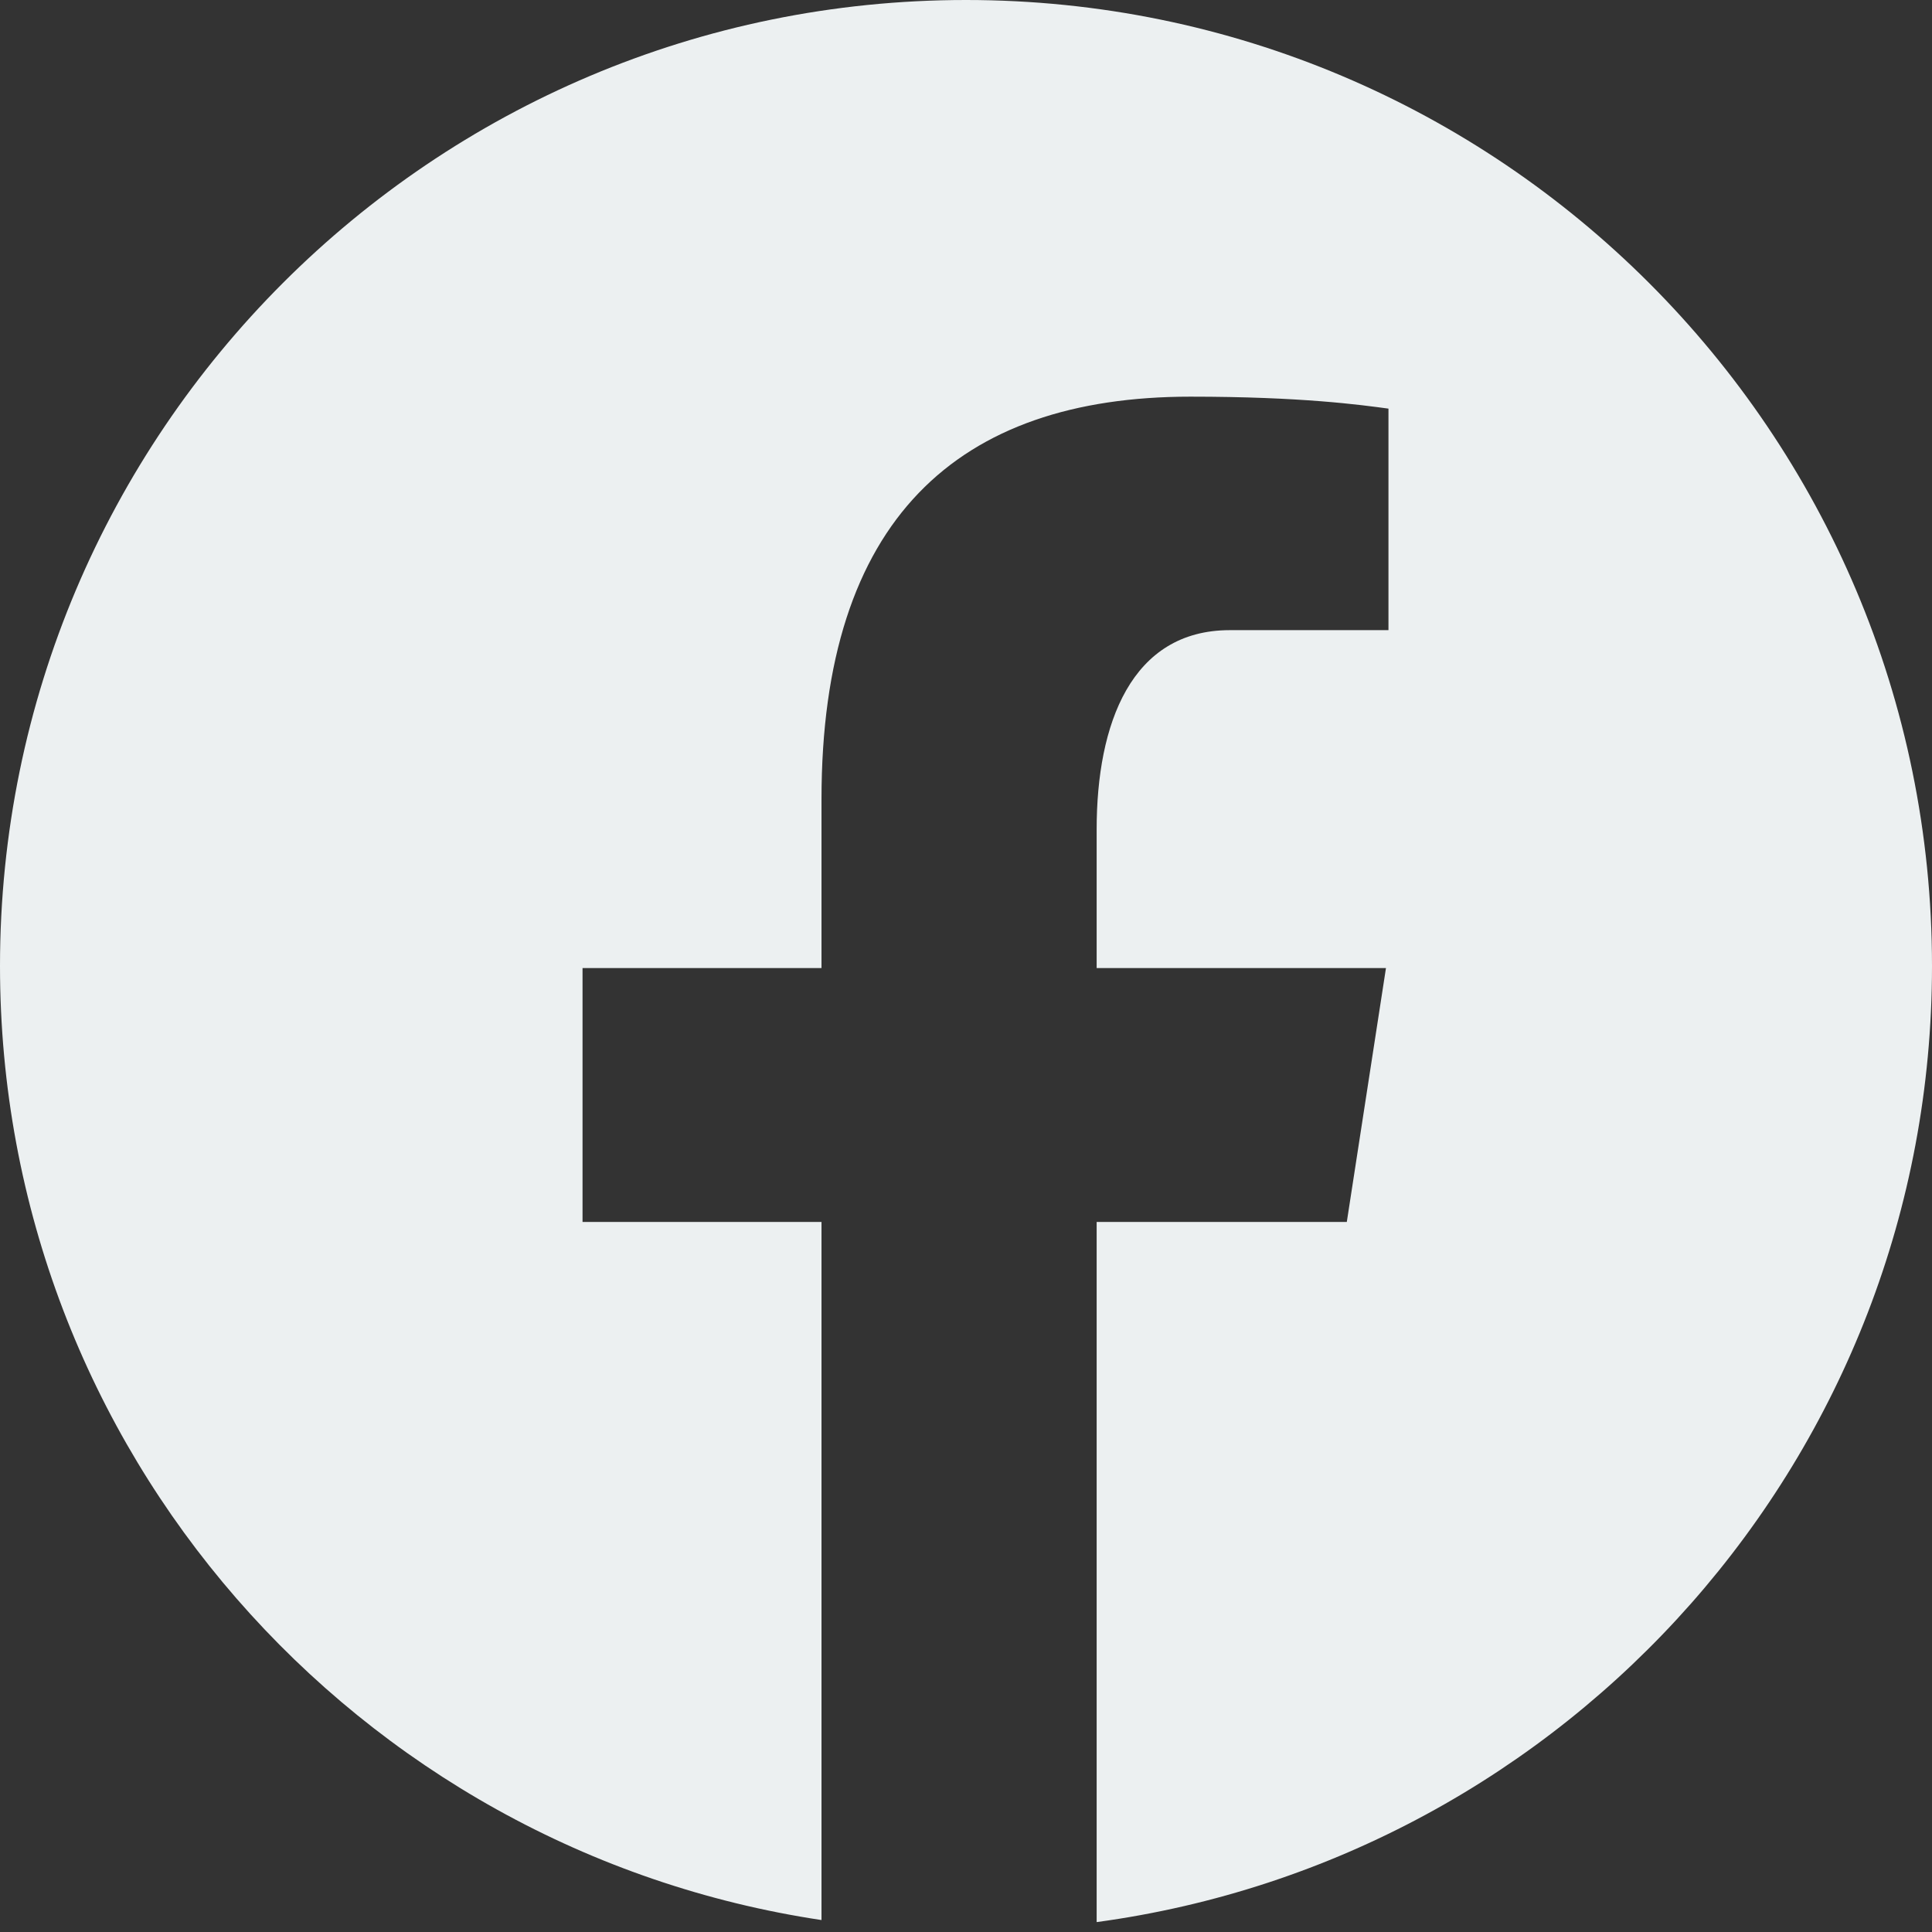
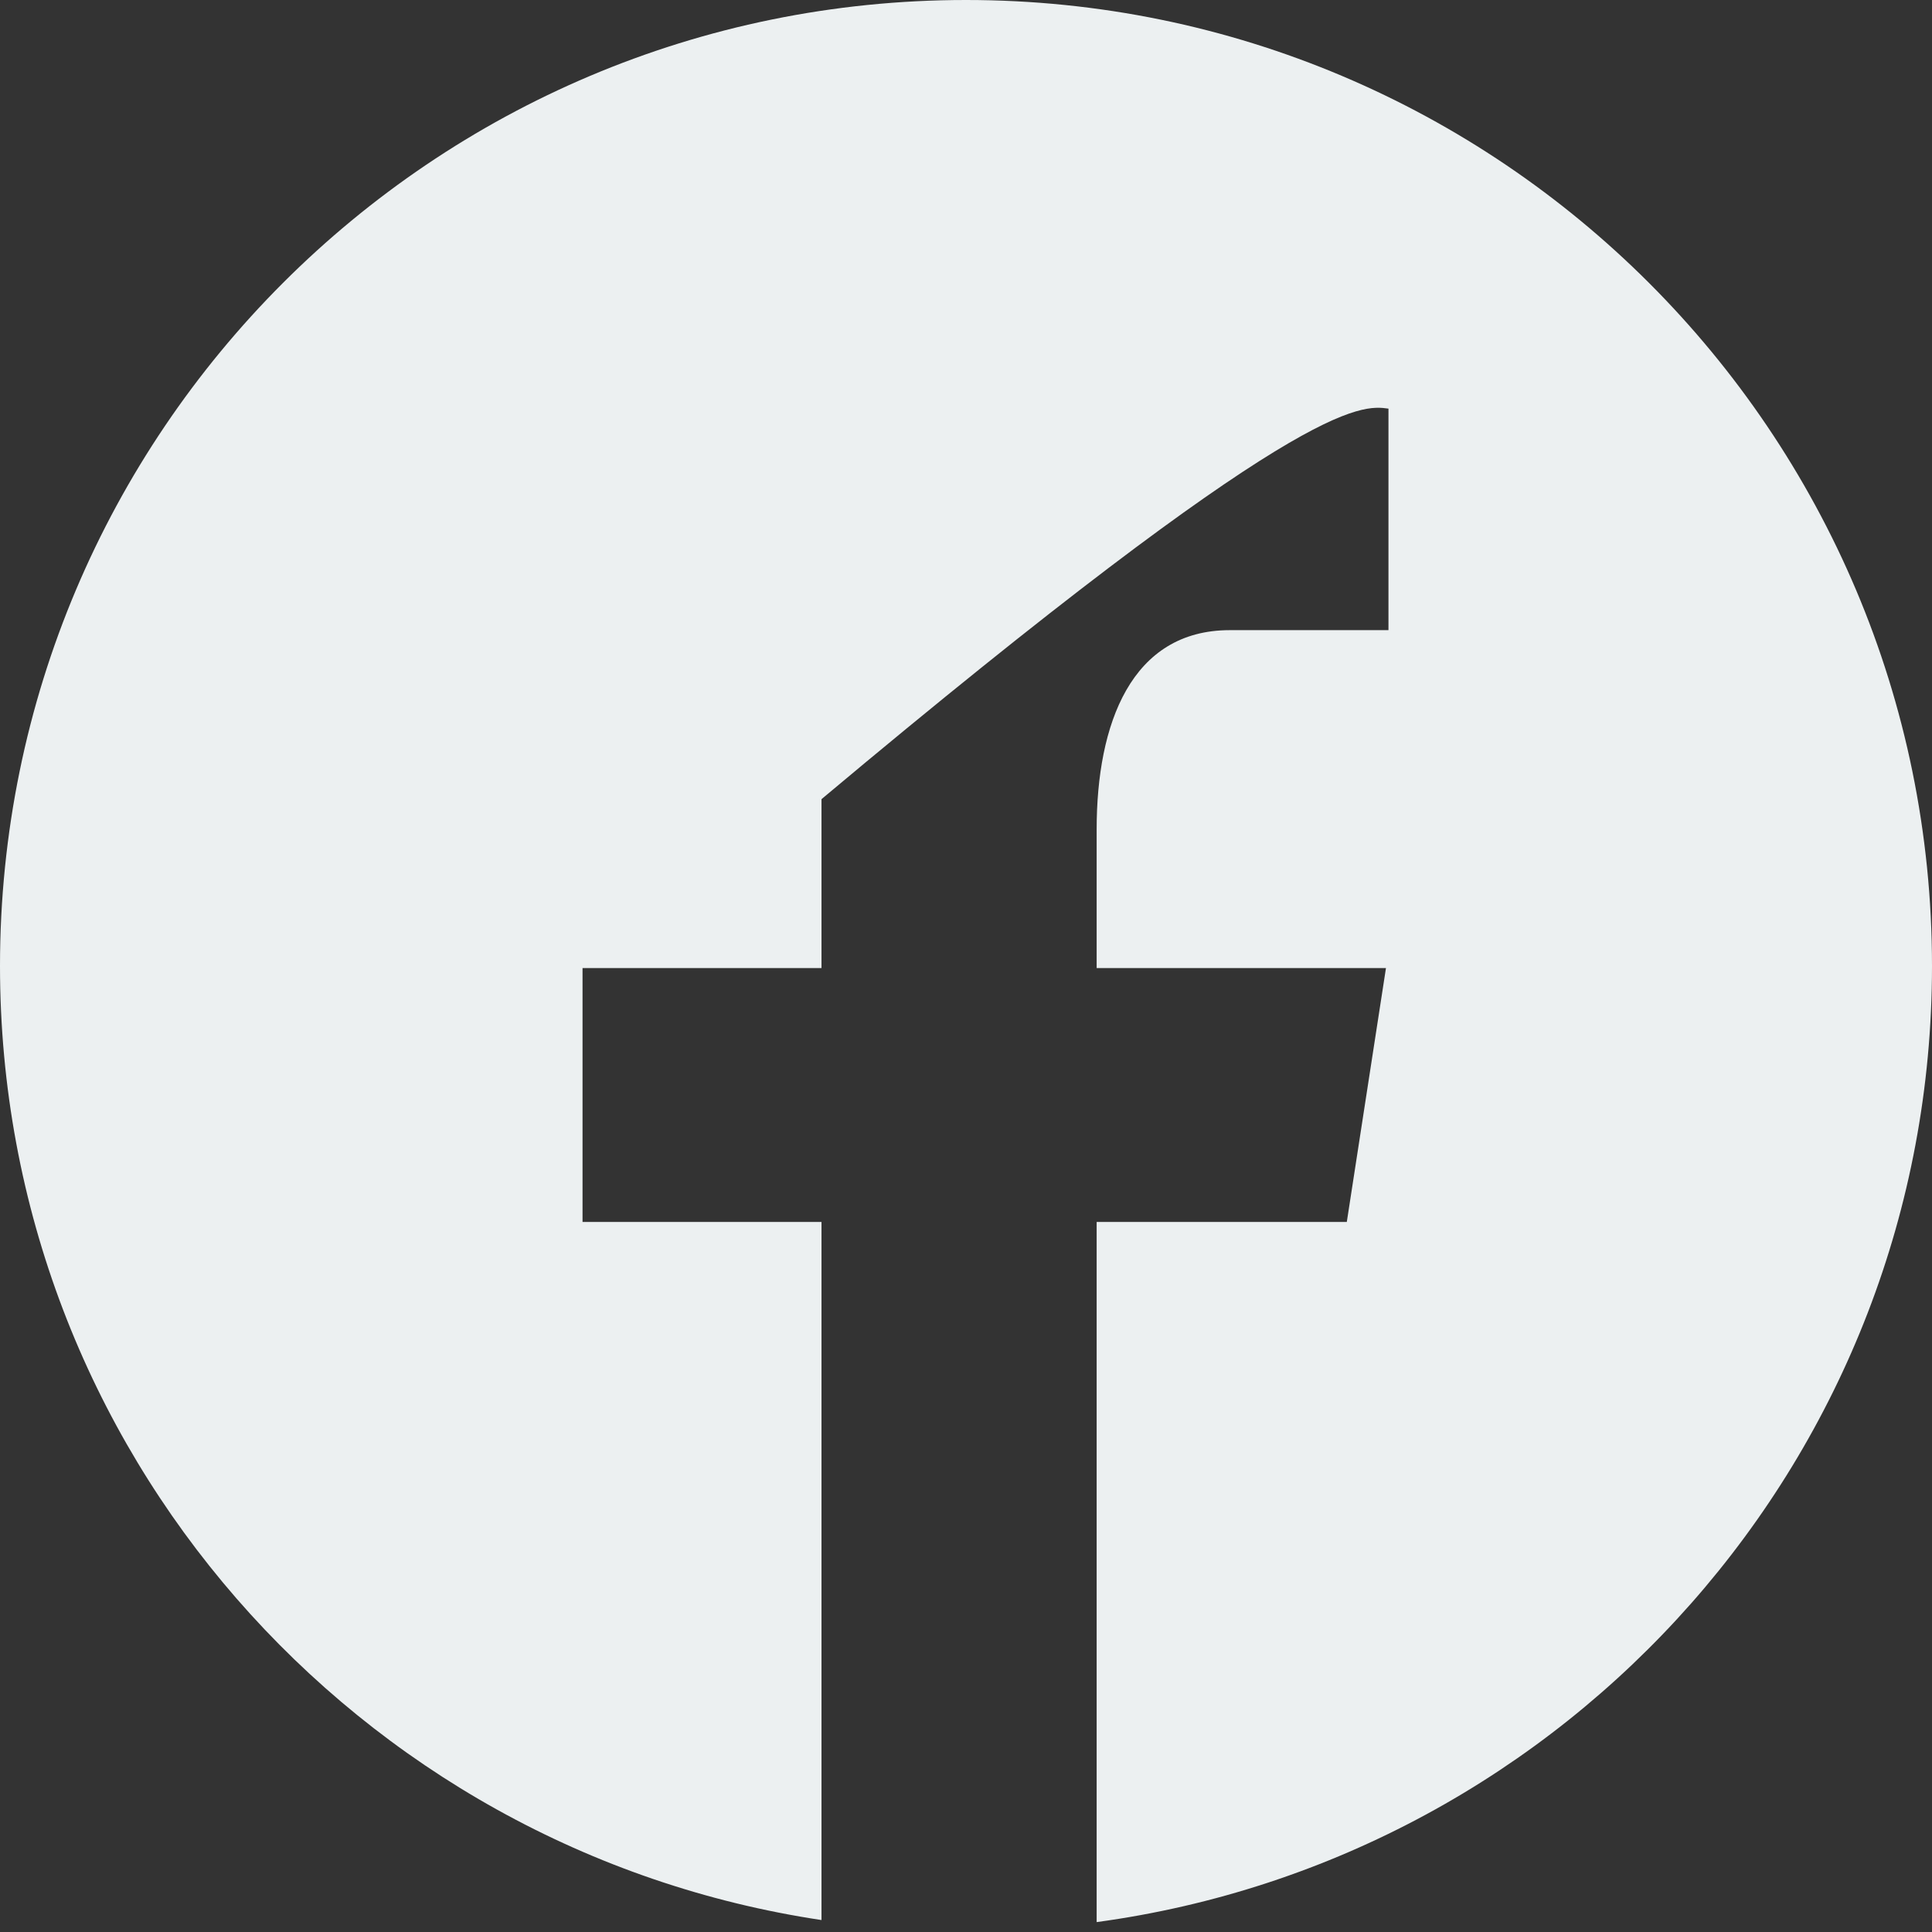
<svg xmlns="http://www.w3.org/2000/svg" width="48pt" height="48pt" viewBox="0 0 48 48" version="1.1">
  <rect x="0" y="0" width="48" height="48" fill="#333333" stroke="none" />
  <g id="surface13540388">
-     <path style=" stroke:none;fill-rule:nonzero;fill:rgb(92.549%,94.118%,94.51%);fill-opacity:1;" d="M 24 0 C 10.746 0 0 10.746 0 24 C 0 36.031 8.863 45.969 20.41 47.703 L 20.41 30.359 L 14.473 30.359 L 14.473 24.051 L 20.41 24.051 L 20.41 19.855 C 20.41 12.902 23.797 9.855 29.574 9.855 C 32.34 9.855 33.805 10.059 34.496 10.152 L 34.496 15.656 L 30.555 15.656 C 28.105 15.656 27.246 17.984 27.246 20.605 L 27.246 24.051 L 34.434 24.051 L 33.461 30.359 L 27.246 30.359 L 27.246 47.754 C 38.961 46.164 48 36.148 48 24 C 48 10.746 37.254 0 24 0 Z M 24 0 " />
+     <path style=" stroke:none;fill-rule:nonzero;fill:rgb(92.549%,94.118%,94.51%);fill-opacity:1;" d="M 24 0 C 10.746 0 0 10.746 0 24 C 0 36.031 8.863 45.969 20.41 47.703 L 20.41 30.359 L 14.473 30.359 L 14.473 24.051 L 20.41 24.051 L 20.41 19.855 C 32.34 9.855 33.805 10.059 34.496 10.152 L 34.496 15.656 L 30.555 15.656 C 28.105 15.656 27.246 17.984 27.246 20.605 L 27.246 24.051 L 34.434 24.051 L 33.461 30.359 L 27.246 30.359 L 27.246 47.754 C 38.961 46.164 48 36.148 48 24 C 48 10.746 37.254 0 24 0 Z M 24 0 " />
  </g>
</svg>